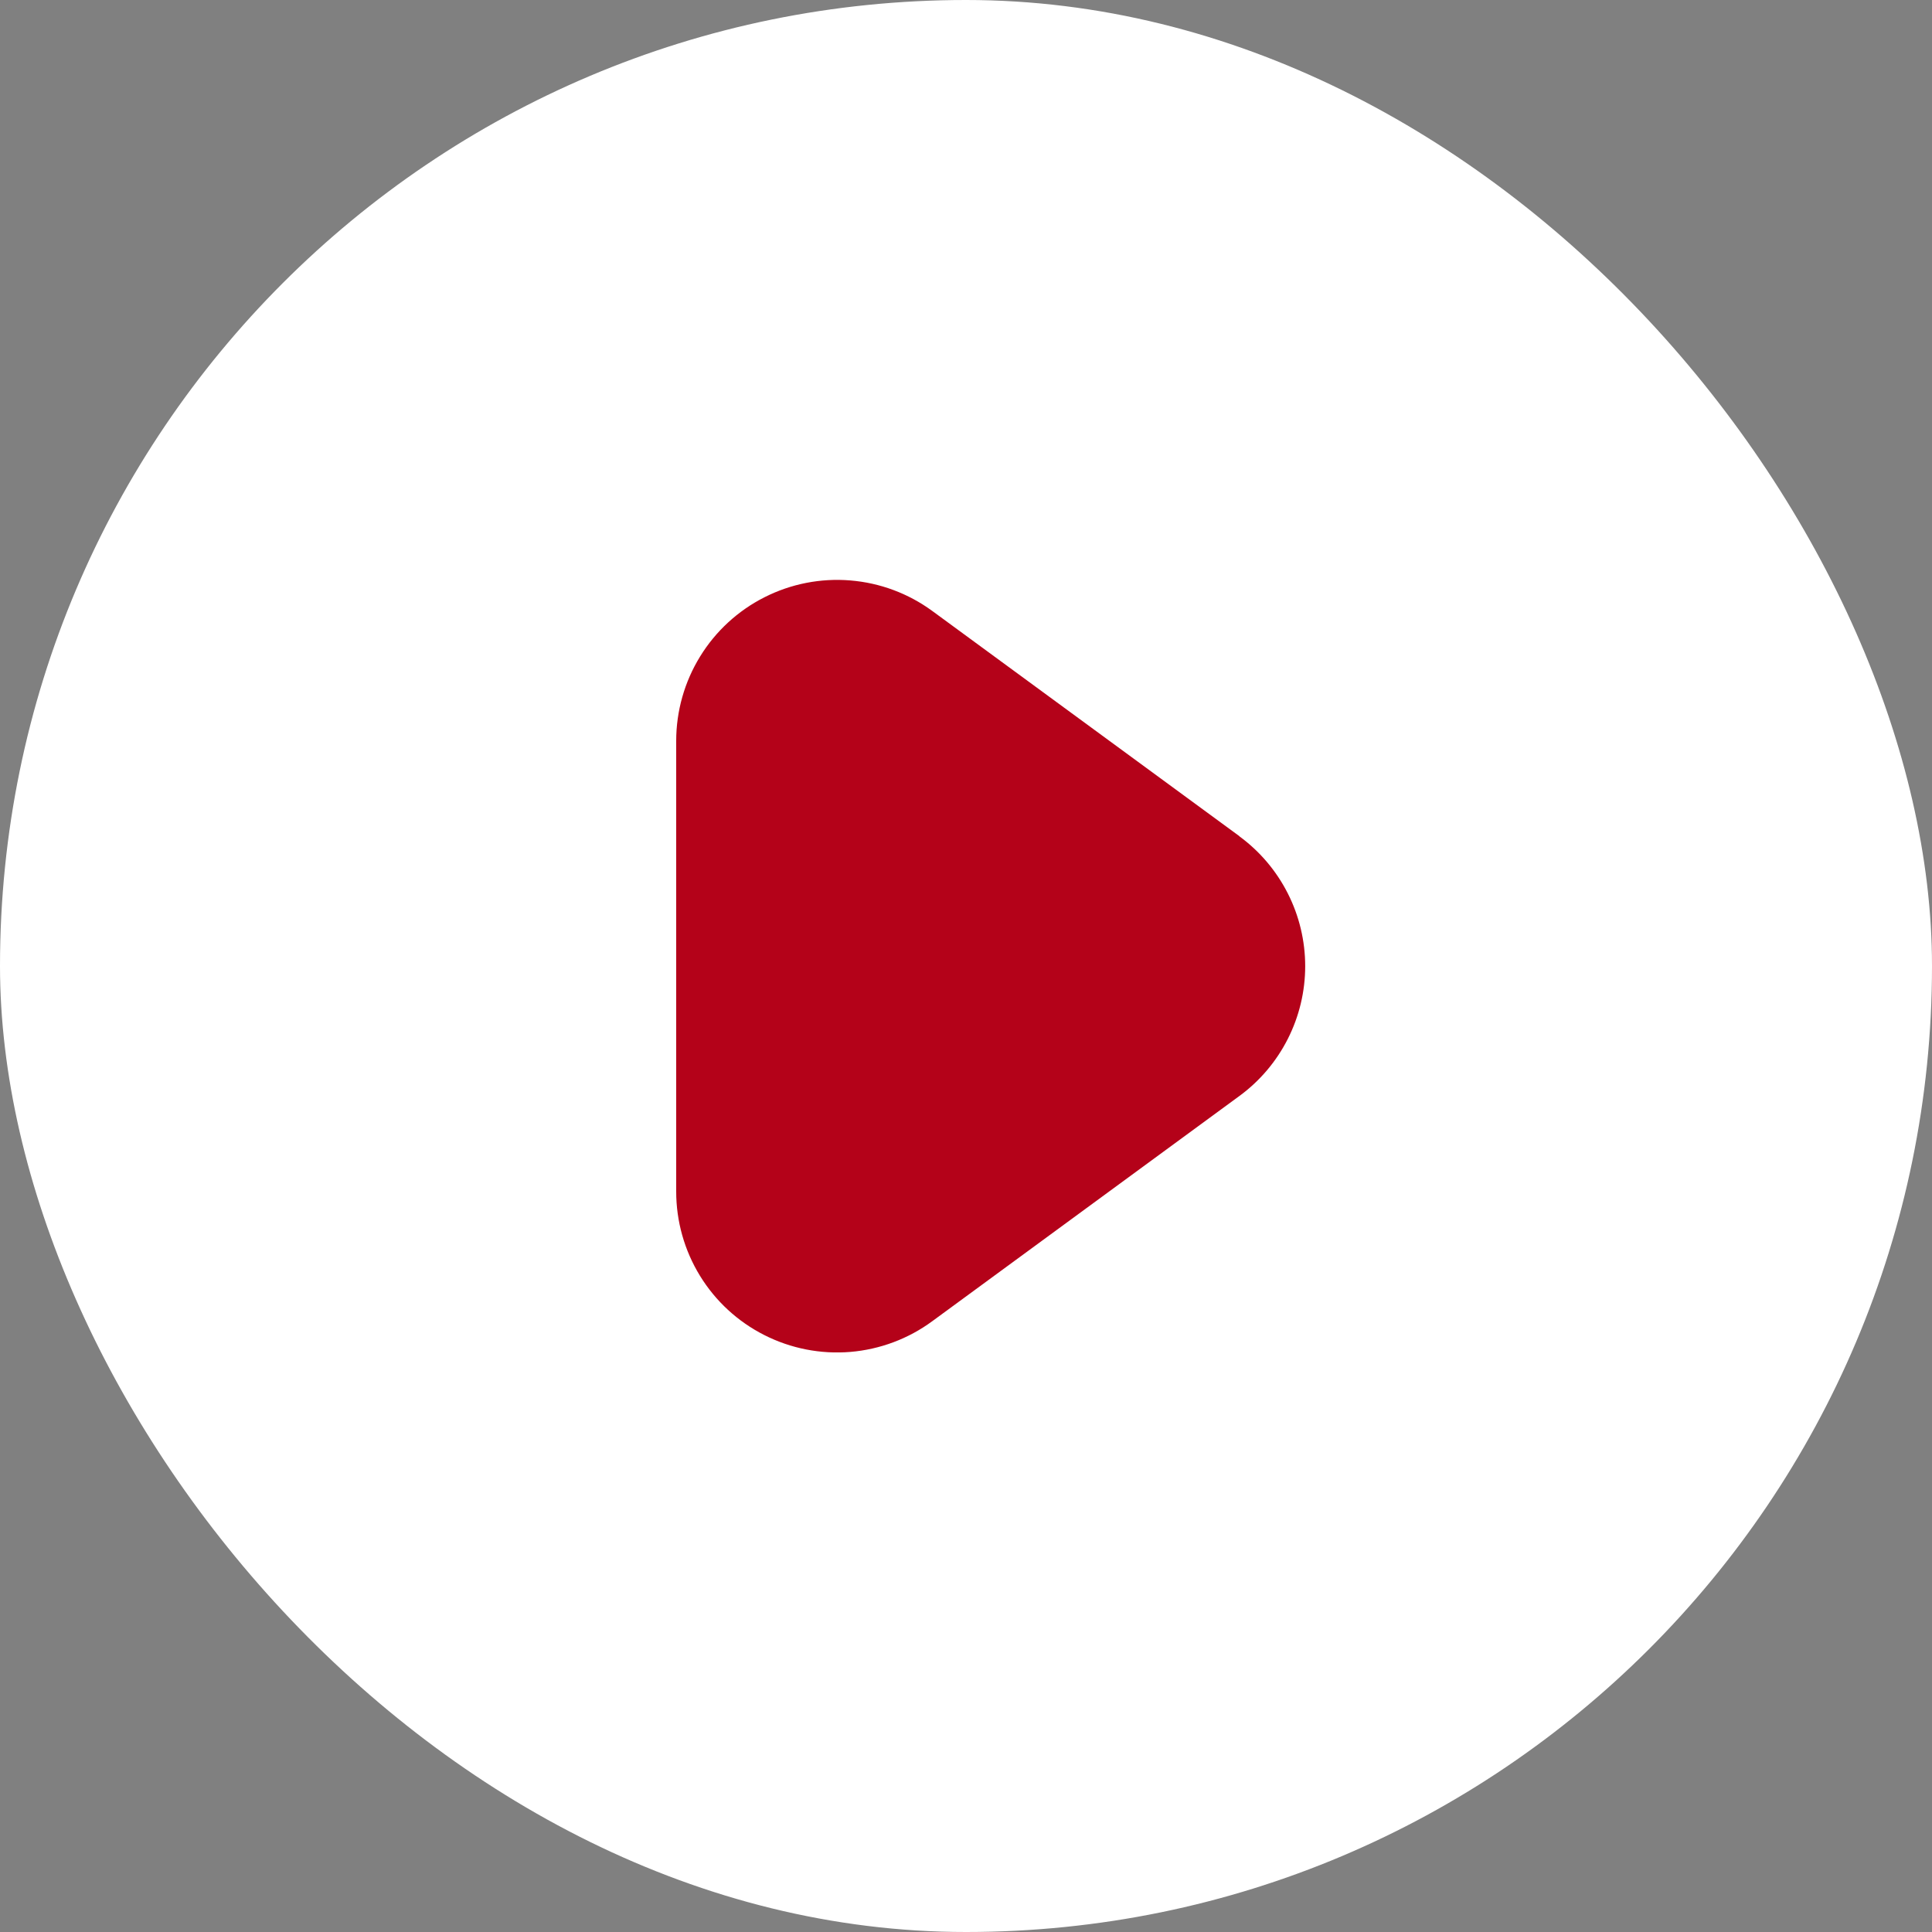
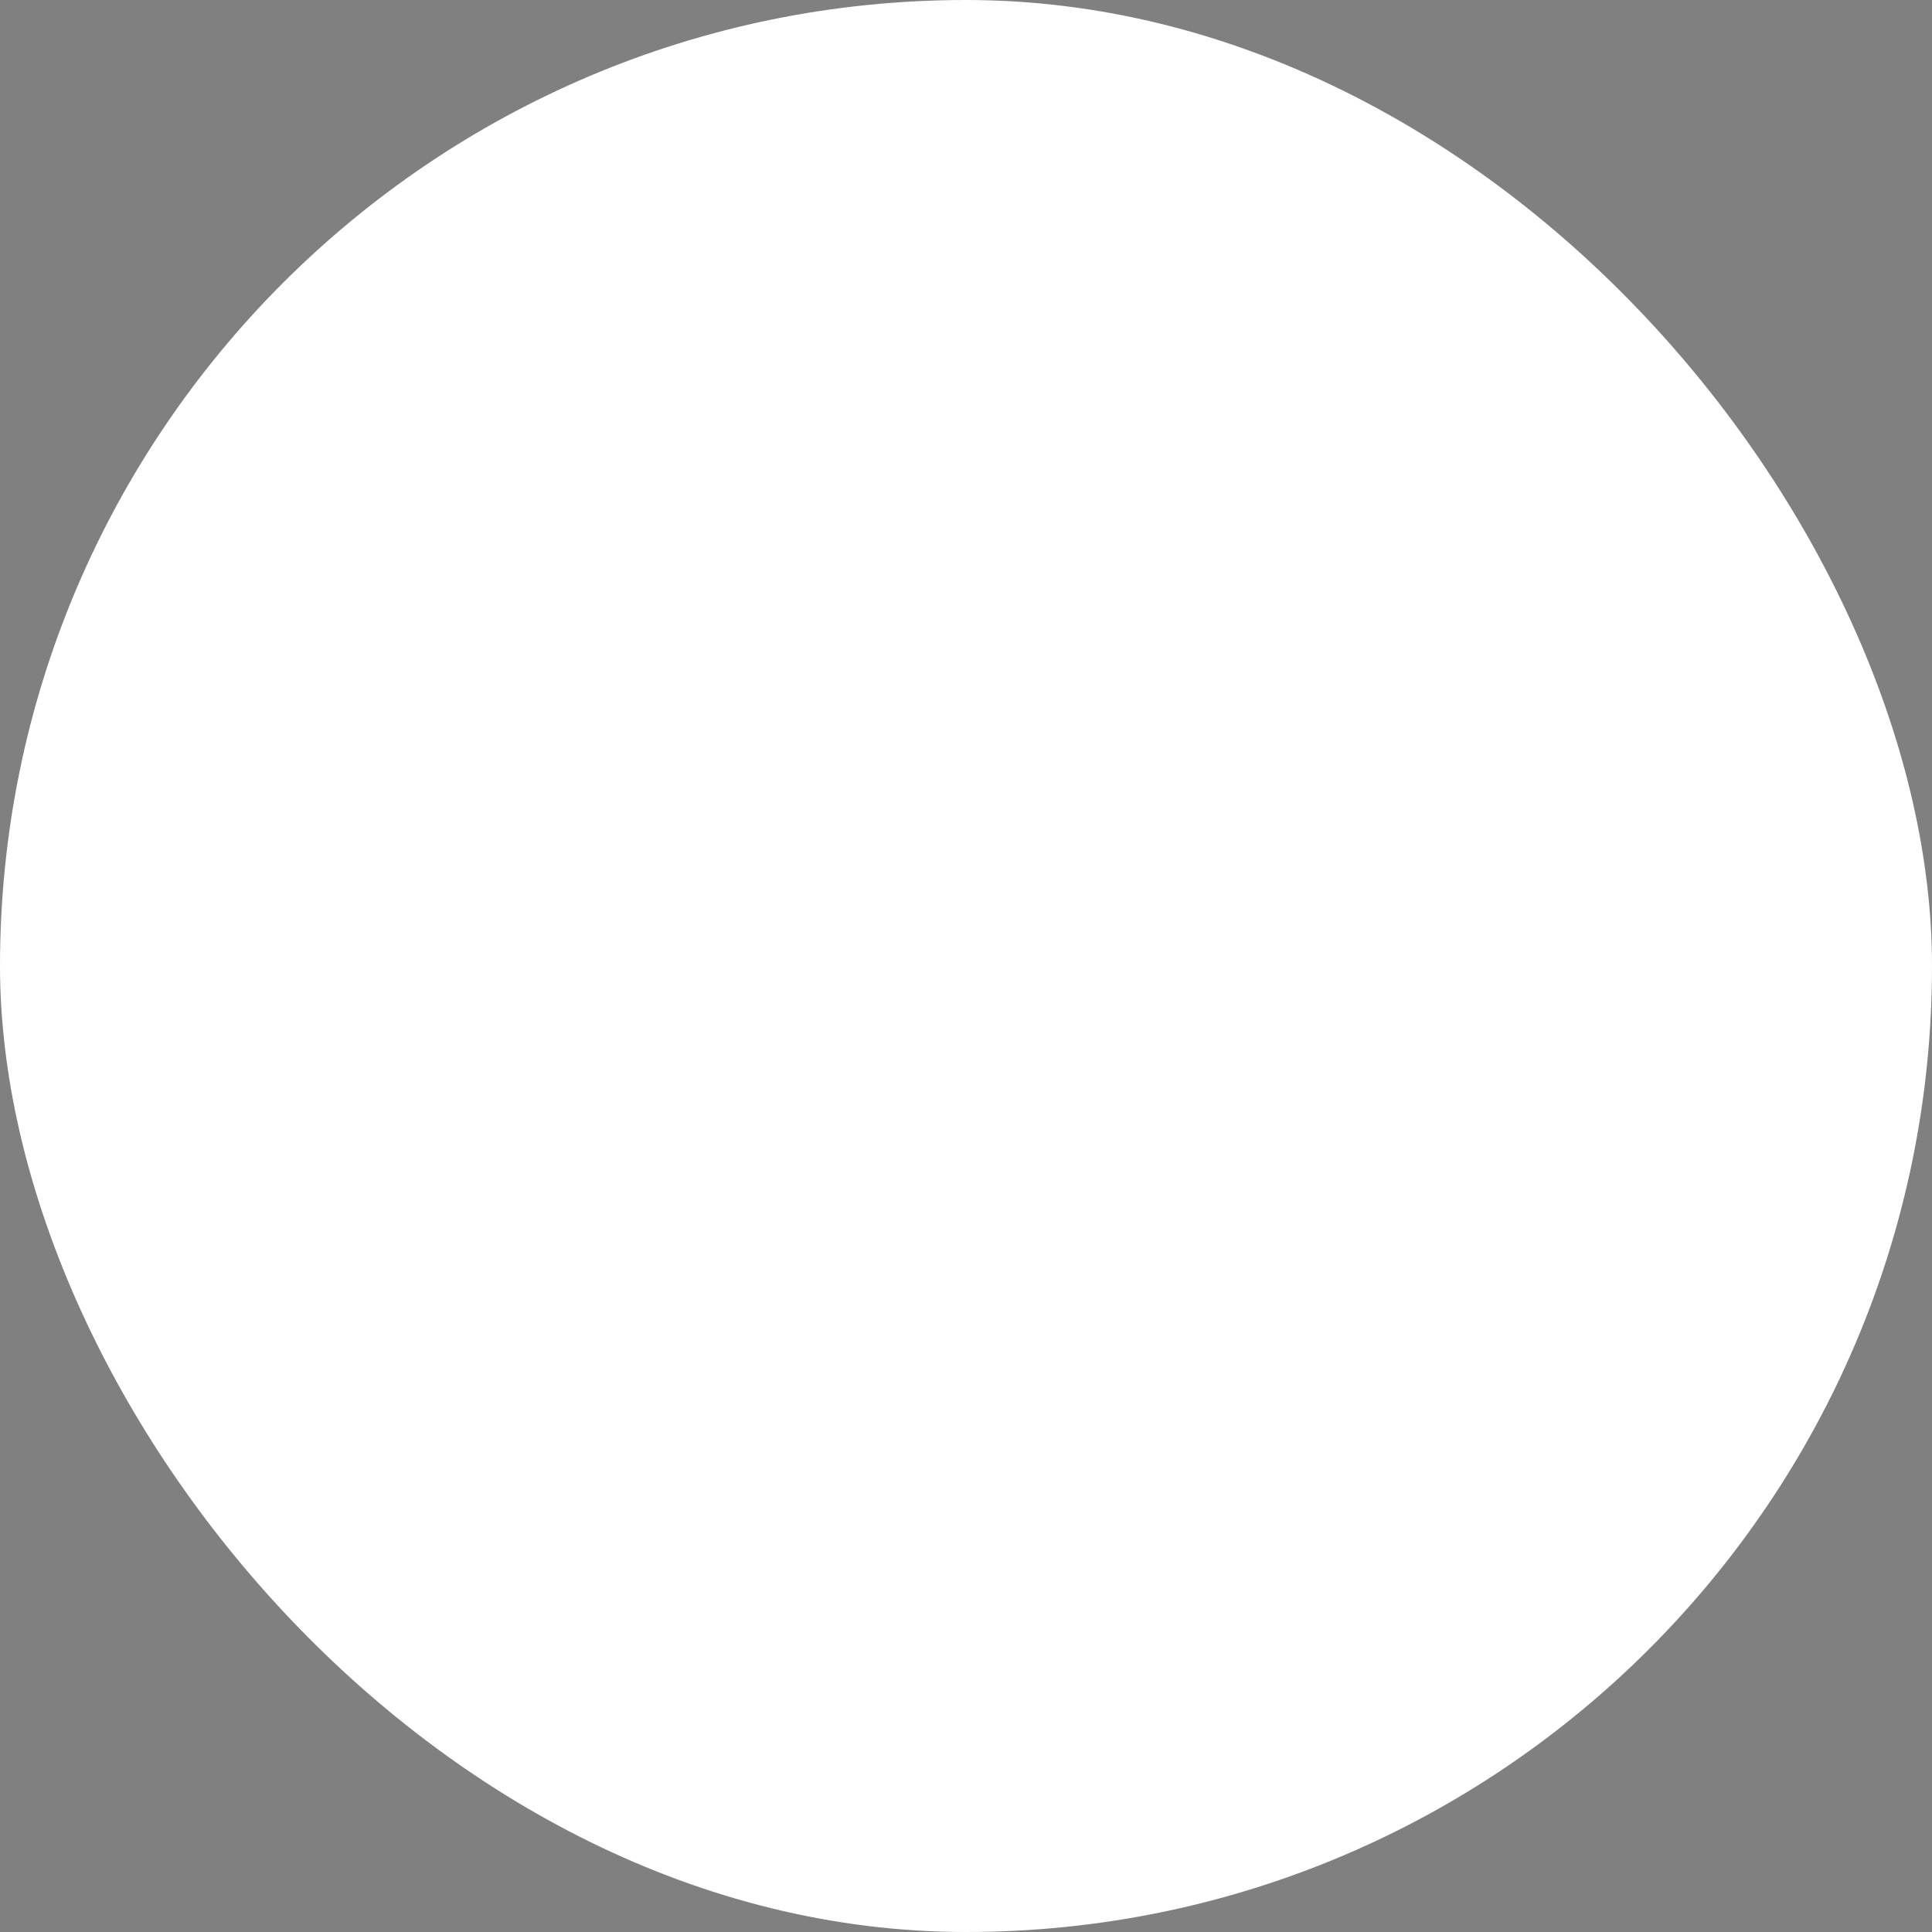
<svg xmlns="http://www.w3.org/2000/svg" width="60" height="60" viewBox="0 0 60 60" fill="none">
  <rect x="0" y="0" width="60" height="60" fill="#808080" stroke="none" />
  <rect width="60" height="60" rx="30" fill="white" />
  <g clip-path="url(#clip0_124_517)">
-     <path d="M38.492 25.969L28.954 18.975C28.209 18.429 27.328 18.101 26.407 18.026C25.487 17.95 24.564 18.131 23.74 18.549C22.916 18.966 22.224 19.603 21.741 20.39C21.257 21.177 21.001 22.082 21 23.005V37C20.999 37.924 21.254 38.831 21.737 39.619C22.22 40.407 22.912 41.045 23.737 41.462C24.561 41.88 25.486 42.061 26.407 41.985C27.328 41.908 28.21 41.578 28.954 41.03L38.492 34.036C39.125 33.572 39.639 32.965 39.994 32.264C40.349 31.564 40.534 30.79 40.534 30.005C40.534 29.22 40.349 28.446 39.994 27.746C39.639 27.045 39.125 26.438 38.492 25.974V25.969Z" fill="#B40219" />
-   </g>
+     </g>
  <defs>
    <clipPath id="clip0_124_517">
      <rect width="24" height="24" fill="white" transform="translate(18 18)" />
    </clipPath>
  </defs>
</svg>